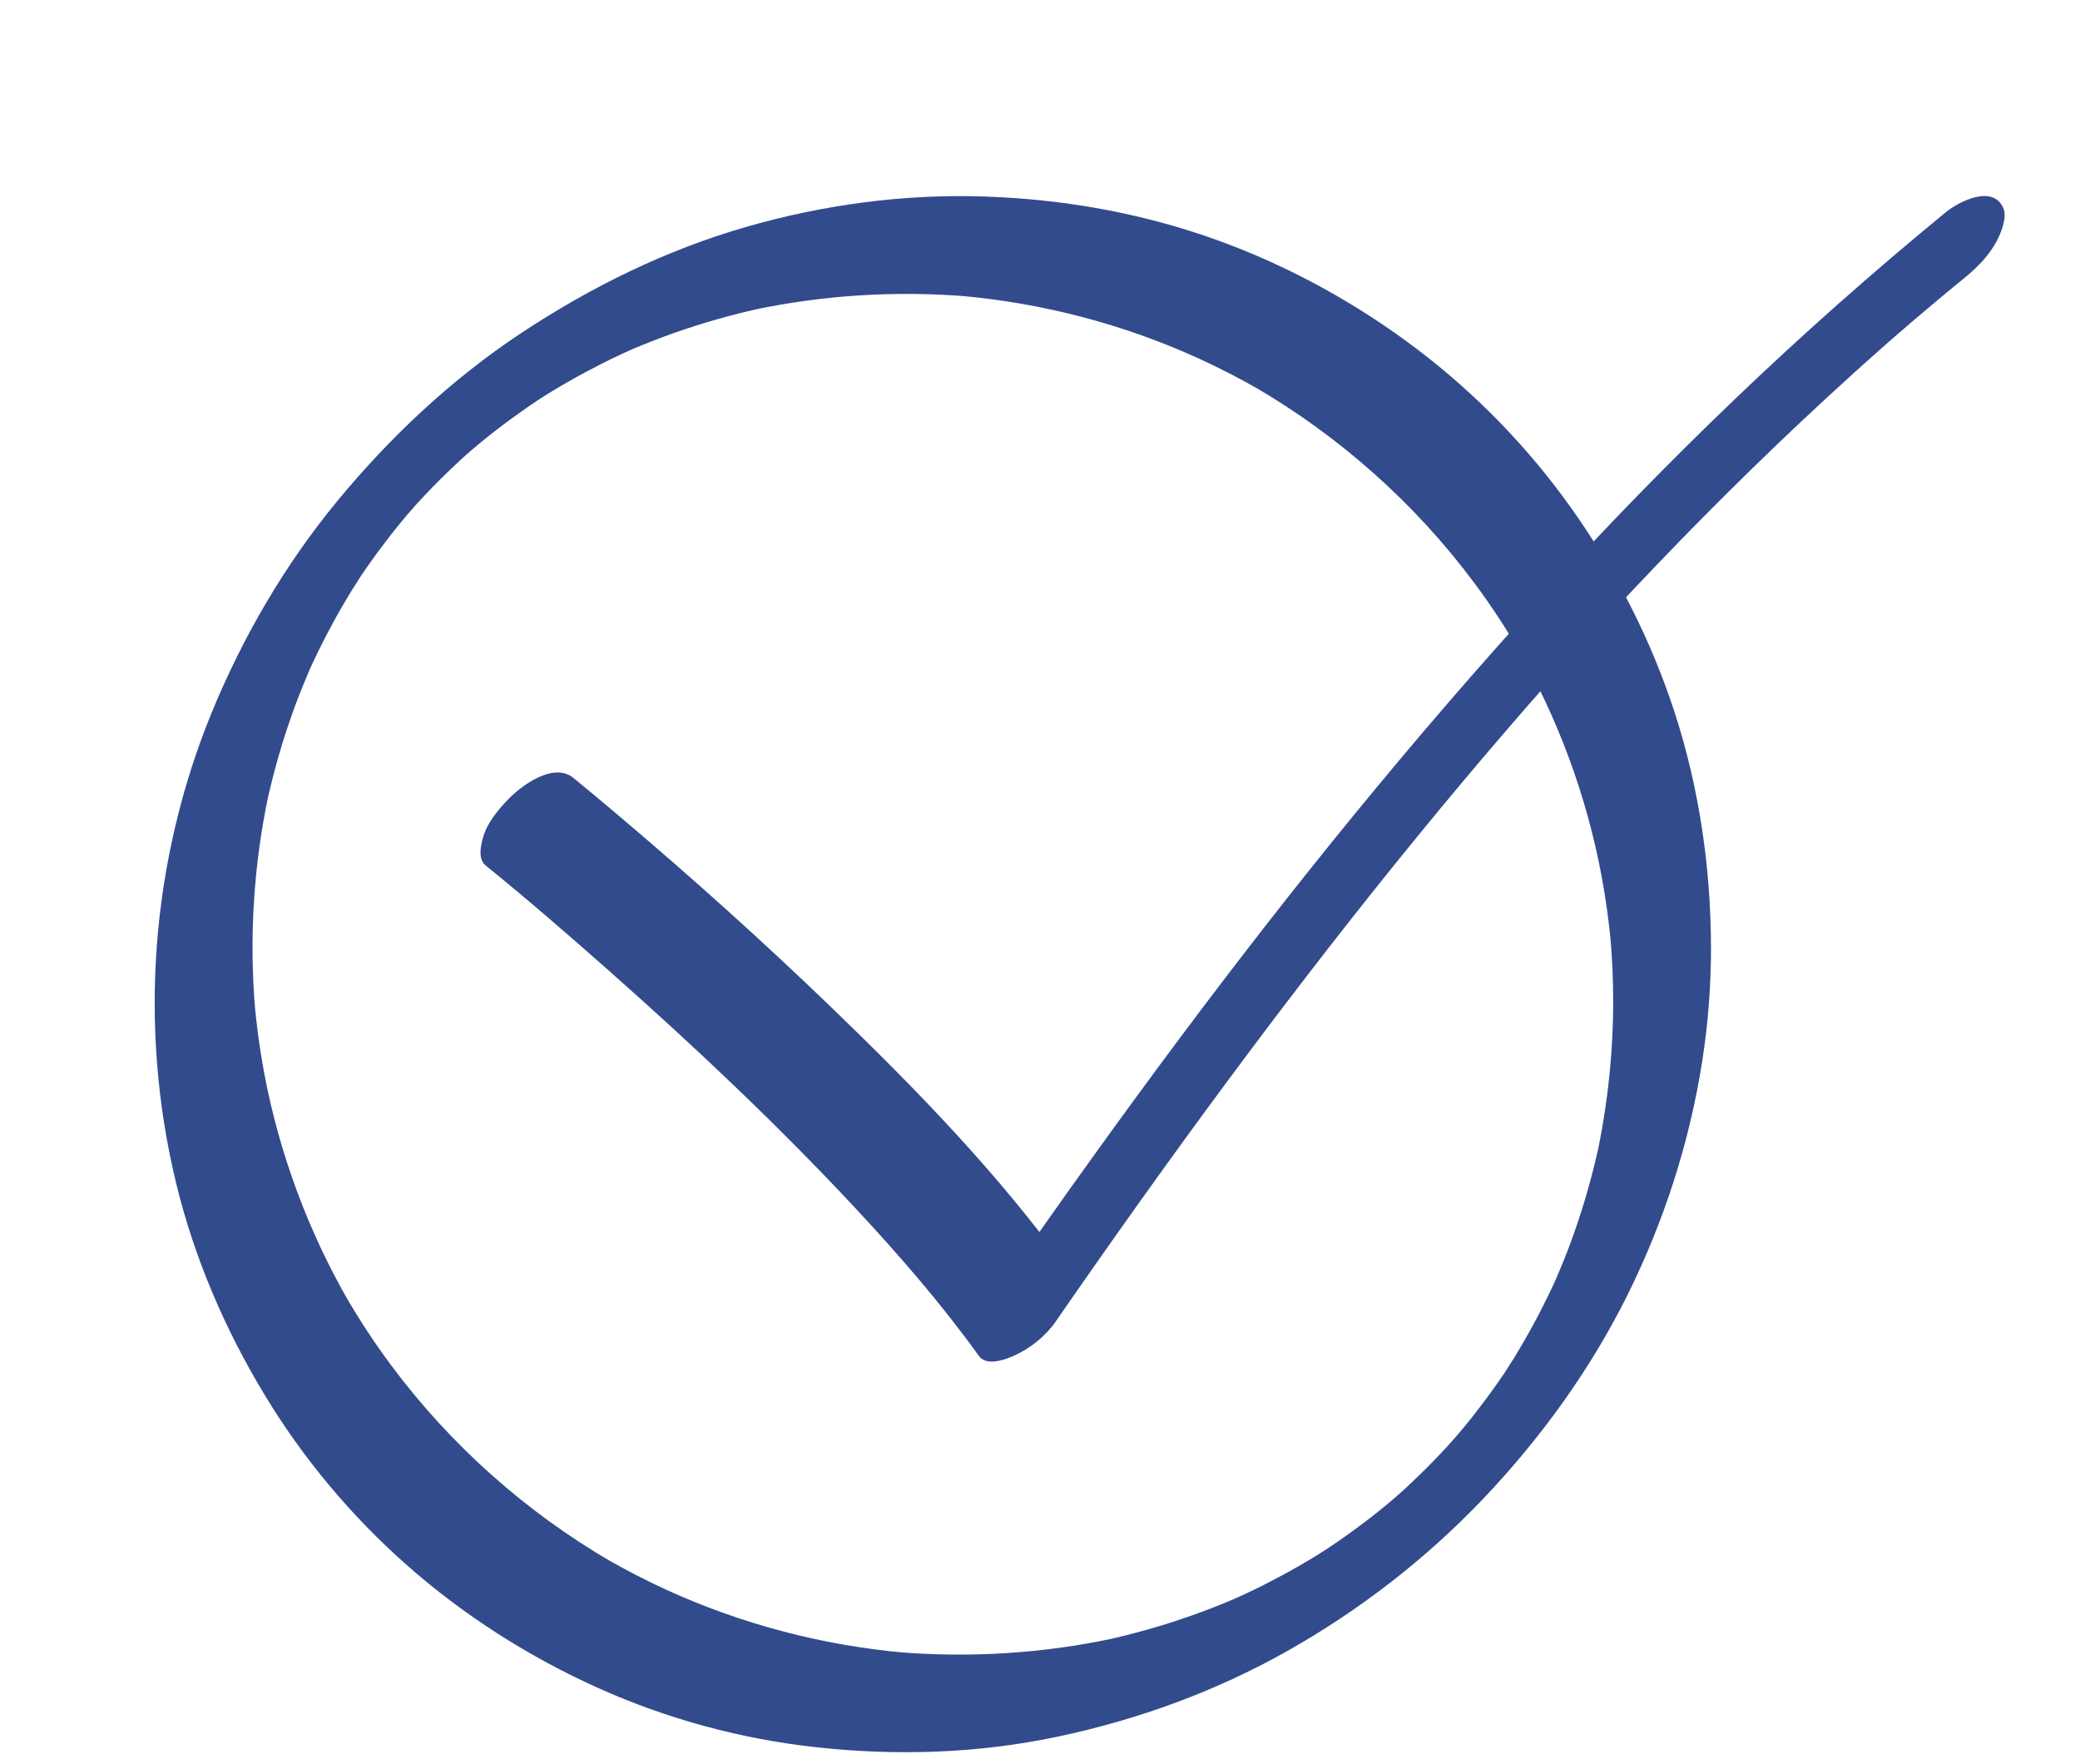
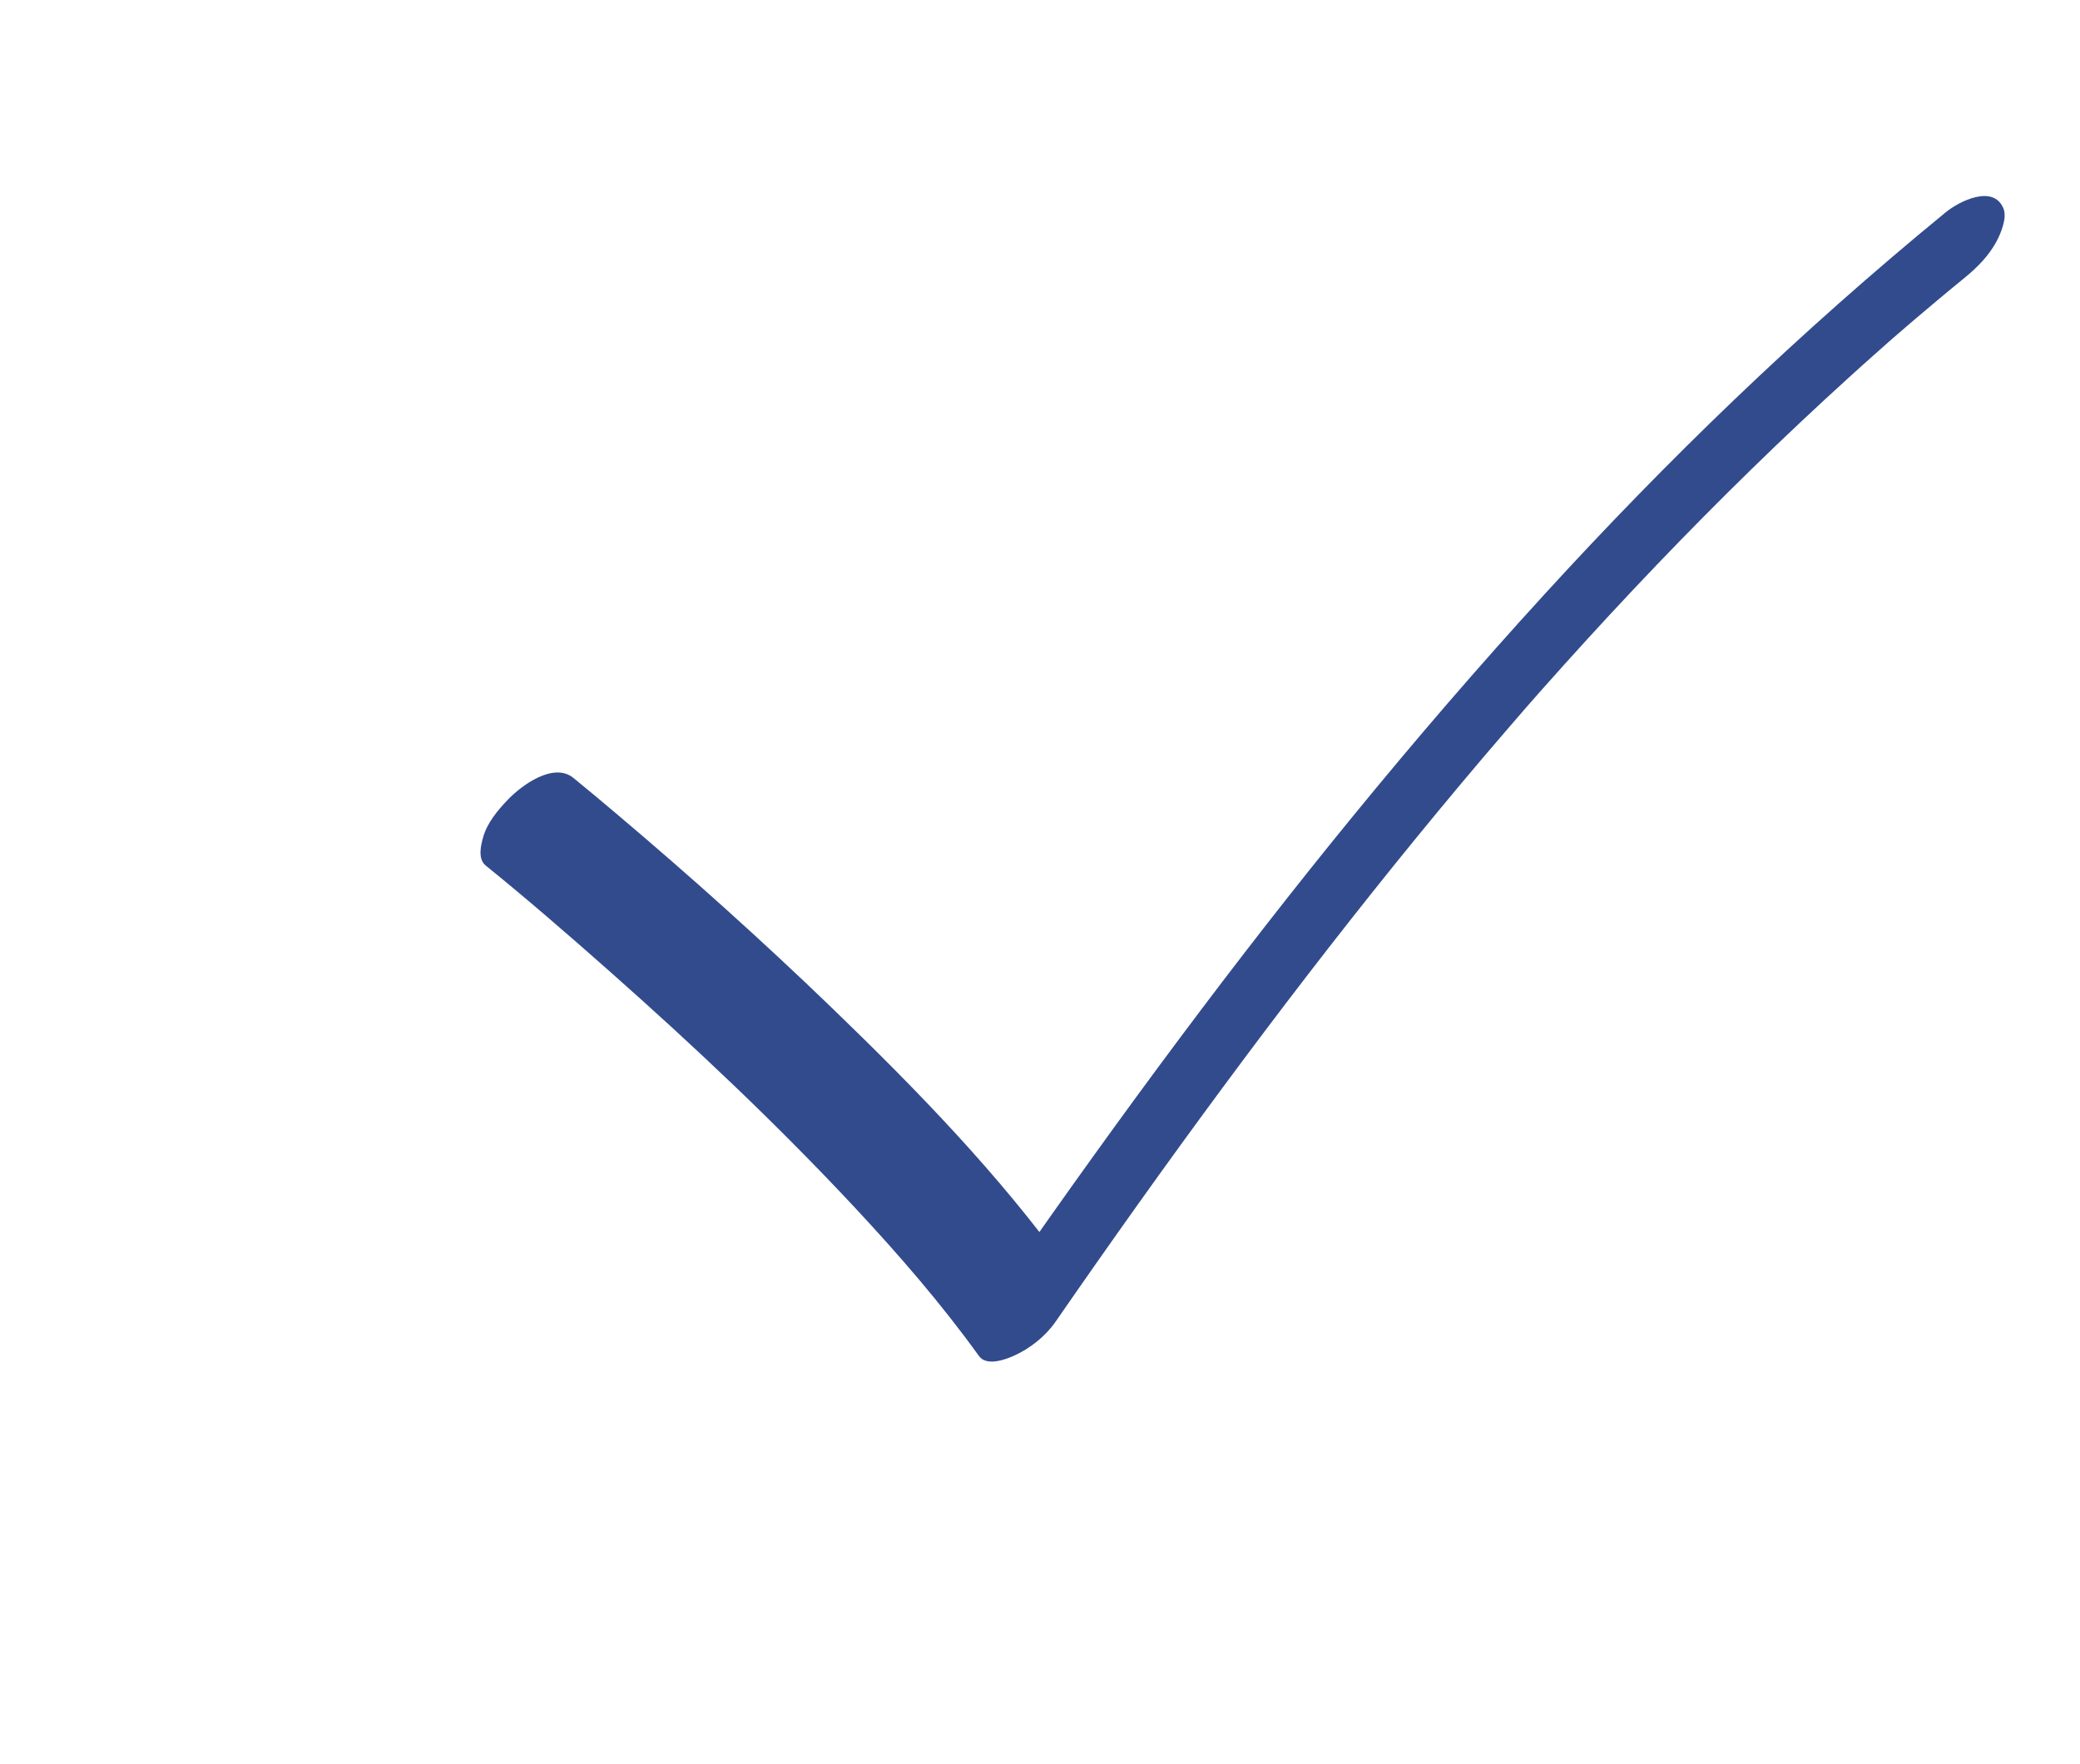
<svg xmlns="http://www.w3.org/2000/svg" width="79" height="67" viewBox="0 0 79 67" fill="none">
-   <path d="M61.27 38.017C61.268 39.986 61.061 41.948 60.649 43.875C60.68 43.733 60.709 43.589 60.741 43.446C60.519 44.469 60.243 45.478 59.908 46.47C59.743 46.959 59.563 47.447 59.368 47.926C59.28 48.142 59.19 48.357 59.098 48.572C59.073 48.629 59.048 48.685 59.025 48.742C59.289 48.133 59.19 48.372 59.127 48.51C59.071 48.633 59.017 48.755 58.958 48.876C58.523 49.803 58.035 50.707 57.5 51.579C57.37 51.791 56.876 52.544 57.385 51.776C57.238 51.998 57.09 52.221 56.937 52.439C56.661 52.837 56.372 53.228 56.075 53.611C55.763 54.013 55.439 54.404 55.106 54.789C55.771 54.013 55.169 54.715 54.987 54.912C54.807 55.109 54.623 55.301 54.439 55.492C54.085 55.856 53.719 56.209 53.346 56.555C53.158 56.728 52.434 57.352 53.223 56.674C53.031 56.839 52.836 57.005 52.641 57.166C51.863 57.806 51.049 58.396 50.21 58.953C50.98 58.444 50.227 58.938 50.013 59.068C49.785 59.208 49.555 59.344 49.323 59.478C48.89 59.727 48.448 59.963 48.003 60.189C47.752 60.317 47.498 60.438 47.243 60.557C47.109 60.62 46.975 60.679 46.841 60.741C47.542 60.421 46.998 60.672 46.835 60.741C46.314 60.963 45.785 61.168 45.251 61.356C44.149 61.746 43.021 62.064 41.879 62.311C42.021 62.279 42.165 62.25 42.307 62.218C39.596 62.798 36.809 62.97 34.047 62.737C34.168 62.748 34.292 62.758 34.413 62.769C31.275 62.495 28.193 61.691 25.326 60.384C24.527 60.017 23.744 59.614 22.983 59.176C23.077 59.231 23.169 59.285 23.263 59.337C19.989 57.44 17.114 54.883 14.854 51.847C14.216 50.989 13.63 50.094 13.095 49.169C13.149 49.263 13.203 49.355 13.256 49.449C11.701 46.75 10.605 43.798 10.031 40.737C9.864 39.837 9.741 38.931 9.661 38.019C9.672 38.14 9.682 38.264 9.693 38.385C9.458 35.623 9.63 32.836 10.211 30.125C10.18 30.267 10.151 30.411 10.119 30.554C10.341 29.53 10.617 28.522 10.952 27.53C11.117 27.041 11.297 26.553 11.492 26.074C11.58 25.858 11.67 25.643 11.762 25.427C11.787 25.371 11.812 25.314 11.835 25.258C11.571 25.867 11.67 25.628 11.732 25.49C11.789 25.367 11.843 25.245 11.902 25.124C12.337 24.197 12.825 23.293 13.36 22.421C13.49 22.209 13.984 21.456 13.475 22.224C13.622 22.002 13.77 21.778 13.923 21.561C14.199 21.163 14.488 20.772 14.785 20.389C15.097 19.987 15.421 19.596 15.754 19.211C15.089 19.987 15.691 19.284 15.873 19.088C16.053 18.891 16.237 18.698 16.421 18.508C16.775 18.144 17.141 17.791 17.514 17.445C17.702 17.272 18.426 16.648 17.637 17.326C17.829 17.161 18.024 16.995 18.219 16.834C18.997 16.194 19.811 15.604 20.65 15.047C19.88 15.556 20.633 15.062 20.847 14.932C21.075 14.792 21.305 14.656 21.537 14.522C21.97 14.273 22.412 14.037 22.857 13.811C23.108 13.683 23.362 13.562 23.617 13.443C23.751 13.38 23.885 13.321 24.018 13.258C23.318 13.579 23.862 13.328 24.025 13.258C24.546 13.037 25.075 12.832 25.609 12.643C26.711 12.254 27.839 11.936 28.982 11.689C28.839 11.721 28.695 11.75 28.553 11.781C31.264 11.202 34.051 11.03 36.813 11.262C36.692 11.252 36.568 11.242 36.447 11.231C39.585 11.505 42.667 12.309 45.534 13.616C46.333 13.982 47.115 14.386 47.877 14.824C47.783 14.769 47.691 14.715 47.597 14.662C50.871 16.56 53.746 19.117 56.006 22.153C56.644 23.011 57.23 23.906 57.765 24.831C57.711 24.737 57.657 24.645 57.604 24.551C59.159 27.25 60.255 30.202 60.828 33.263C60.996 34.163 61.119 35.069 61.199 35.981C61.188 35.86 61.178 35.736 61.167 35.615C61.234 36.414 61.268 37.215 61.27 38.017C61.27 38.377 61.366 38.701 61.743 38.827C62.128 38.952 62.684 38.743 63.005 38.559C63.528 38.26 64.019 37.852 64.371 37.36C64.649 36.973 64.984 36.479 64.984 35.983C64.98 32.96 64.538 29.93 63.603 27.053C62.705 24.289 61.36 21.663 59.678 19.297C58.05 17.008 56.073 14.97 53.836 13.271C51.53 11.52 48.944 10.099 46.22 9.116C43.385 8.093 40.395 7.563 37.384 7.463C34.323 7.36 31.252 7.775 28.31 8.626C25.278 9.503 22.441 10.9 19.813 12.637C17.16 14.39 14.817 16.594 12.797 19.044C10.808 21.46 9.22 24.189 8.033 27.08C6.893 29.861 6.194 32.851 5.962 35.845C5.726 38.879 5.972 41.98 6.69 44.936C7.383 47.79 8.546 50.489 10.065 52.998C11.521 55.402 13.346 57.58 15.453 59.44C17.618 61.35 20.093 62.928 22.728 64.11C25.358 65.29 28.17 66.05 31.036 66.359C34.085 66.69 37.16 66.589 40.163 65.955C43.222 65.309 46.161 64.24 48.888 62.704C51.639 61.154 54.179 59.187 56.355 56.896C58.525 54.609 60.4 52.021 61.806 49.194C63.205 46.378 64.17 43.388 64.655 40.281C64.877 38.86 64.984 37.423 64.986 35.983C64.986 35.623 64.89 35.297 64.513 35.173C64.128 35.048 63.572 35.257 63.251 35.441C62.728 35.74 62.237 36.148 61.885 36.64C61.605 37.029 61.27 37.521 61.27 38.017Z" fill="#324B8D" />
  <path d="M73.904 8.059C71.138 10.325 68.458 12.702 65.876 15.173C63.388 17.554 60.988 20.025 58.663 22.567C56.167 25.298 53.753 28.101 51.412 30.964C49.146 33.734 46.949 36.561 44.808 39.427C42.62 42.356 40.488 45.33 38.397 48.33C38.132 48.711 37.866 49.094 37.602 49.474C38.573 49.039 39.542 48.604 40.513 48.171C37.914 44.566 34.778 41.346 31.585 38.266C28.947 35.722 26.216 33.272 23.414 30.905C22.872 30.447 22.328 29.991 21.778 29.543C21.021 28.93 19.807 29.826 19.282 30.376C18.899 30.777 18.502 31.253 18.349 31.797C18.259 32.117 18.142 32.623 18.449 32.872C20.042 34.161 21.59 35.506 23.124 36.862C26.369 39.733 29.53 42.712 32.487 45.882C34.15 47.667 35.755 49.516 37.182 51.498C37.464 51.891 38.161 51.642 38.492 51.495C39.111 51.221 39.703 50.755 40.092 50.194C42.168 47.192 44.283 44.216 46.455 41.281C48.57 38.421 50.736 35.6 52.97 32.83C54.075 31.462 55.194 30.106 56.333 28.765C56.902 28.093 57.481 27.43 58.057 26.762C58.109 26.702 57.634 27.246 57.799 27.057C57.831 27.022 57.862 26.986 57.891 26.951C57.965 26.869 58.036 26.785 58.109 26.704C58.253 26.538 58.4 26.375 58.544 26.21C58.835 25.884 59.126 25.557 59.419 25.231C61.716 22.678 64.091 20.19 66.549 17.793C67.765 16.606 69.002 15.443 70.261 14.301C70.567 14.024 70.872 13.748 71.18 13.476C71.339 13.334 71.498 13.194 71.659 13.052C71.728 12.991 71.797 12.93 71.864 12.871C72.052 12.706 71.502 13.188 71.563 13.133C71.619 13.083 71.678 13.033 71.734 12.982C72.364 12.434 73 11.89 73.642 11.355C73.969 11.083 74.295 10.811 74.626 10.543C75.094 10.16 75.536 9.714 75.825 9.177C75.986 8.875 76.243 8.279 76.092 7.915C75.71 6.994 74.419 7.639 73.904 8.059Z" fill="#324B8D" />
</svg>